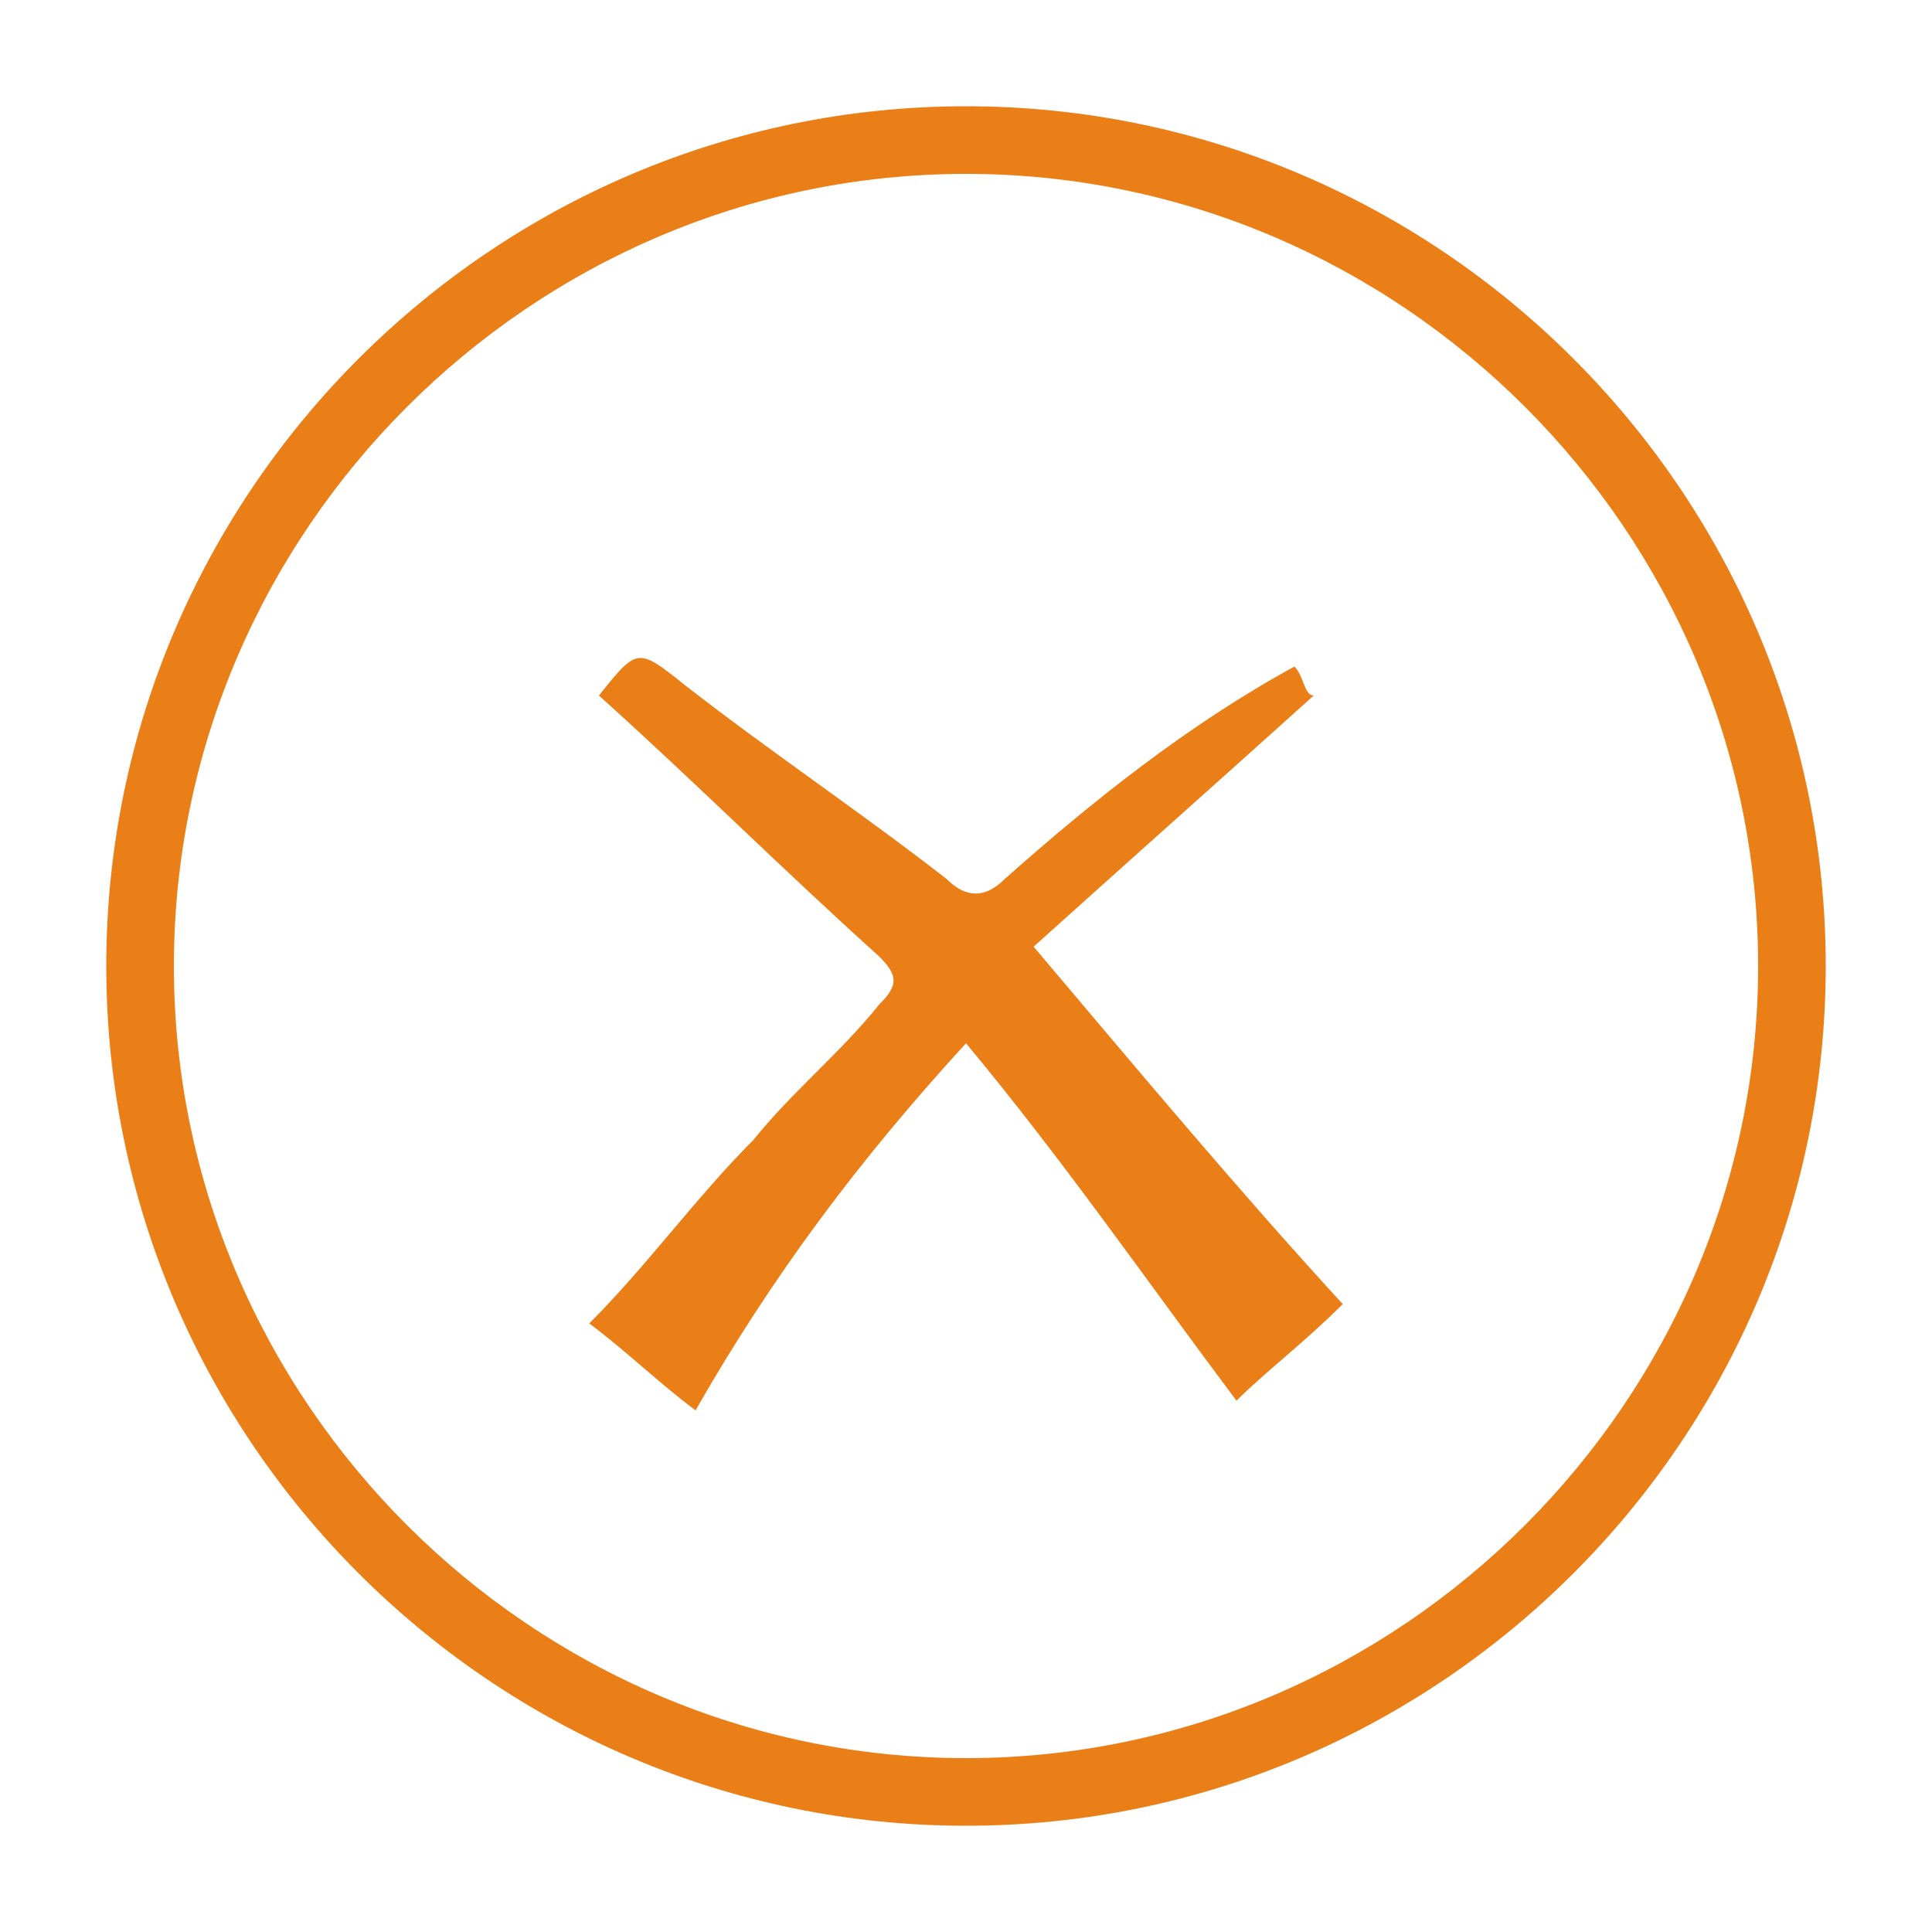
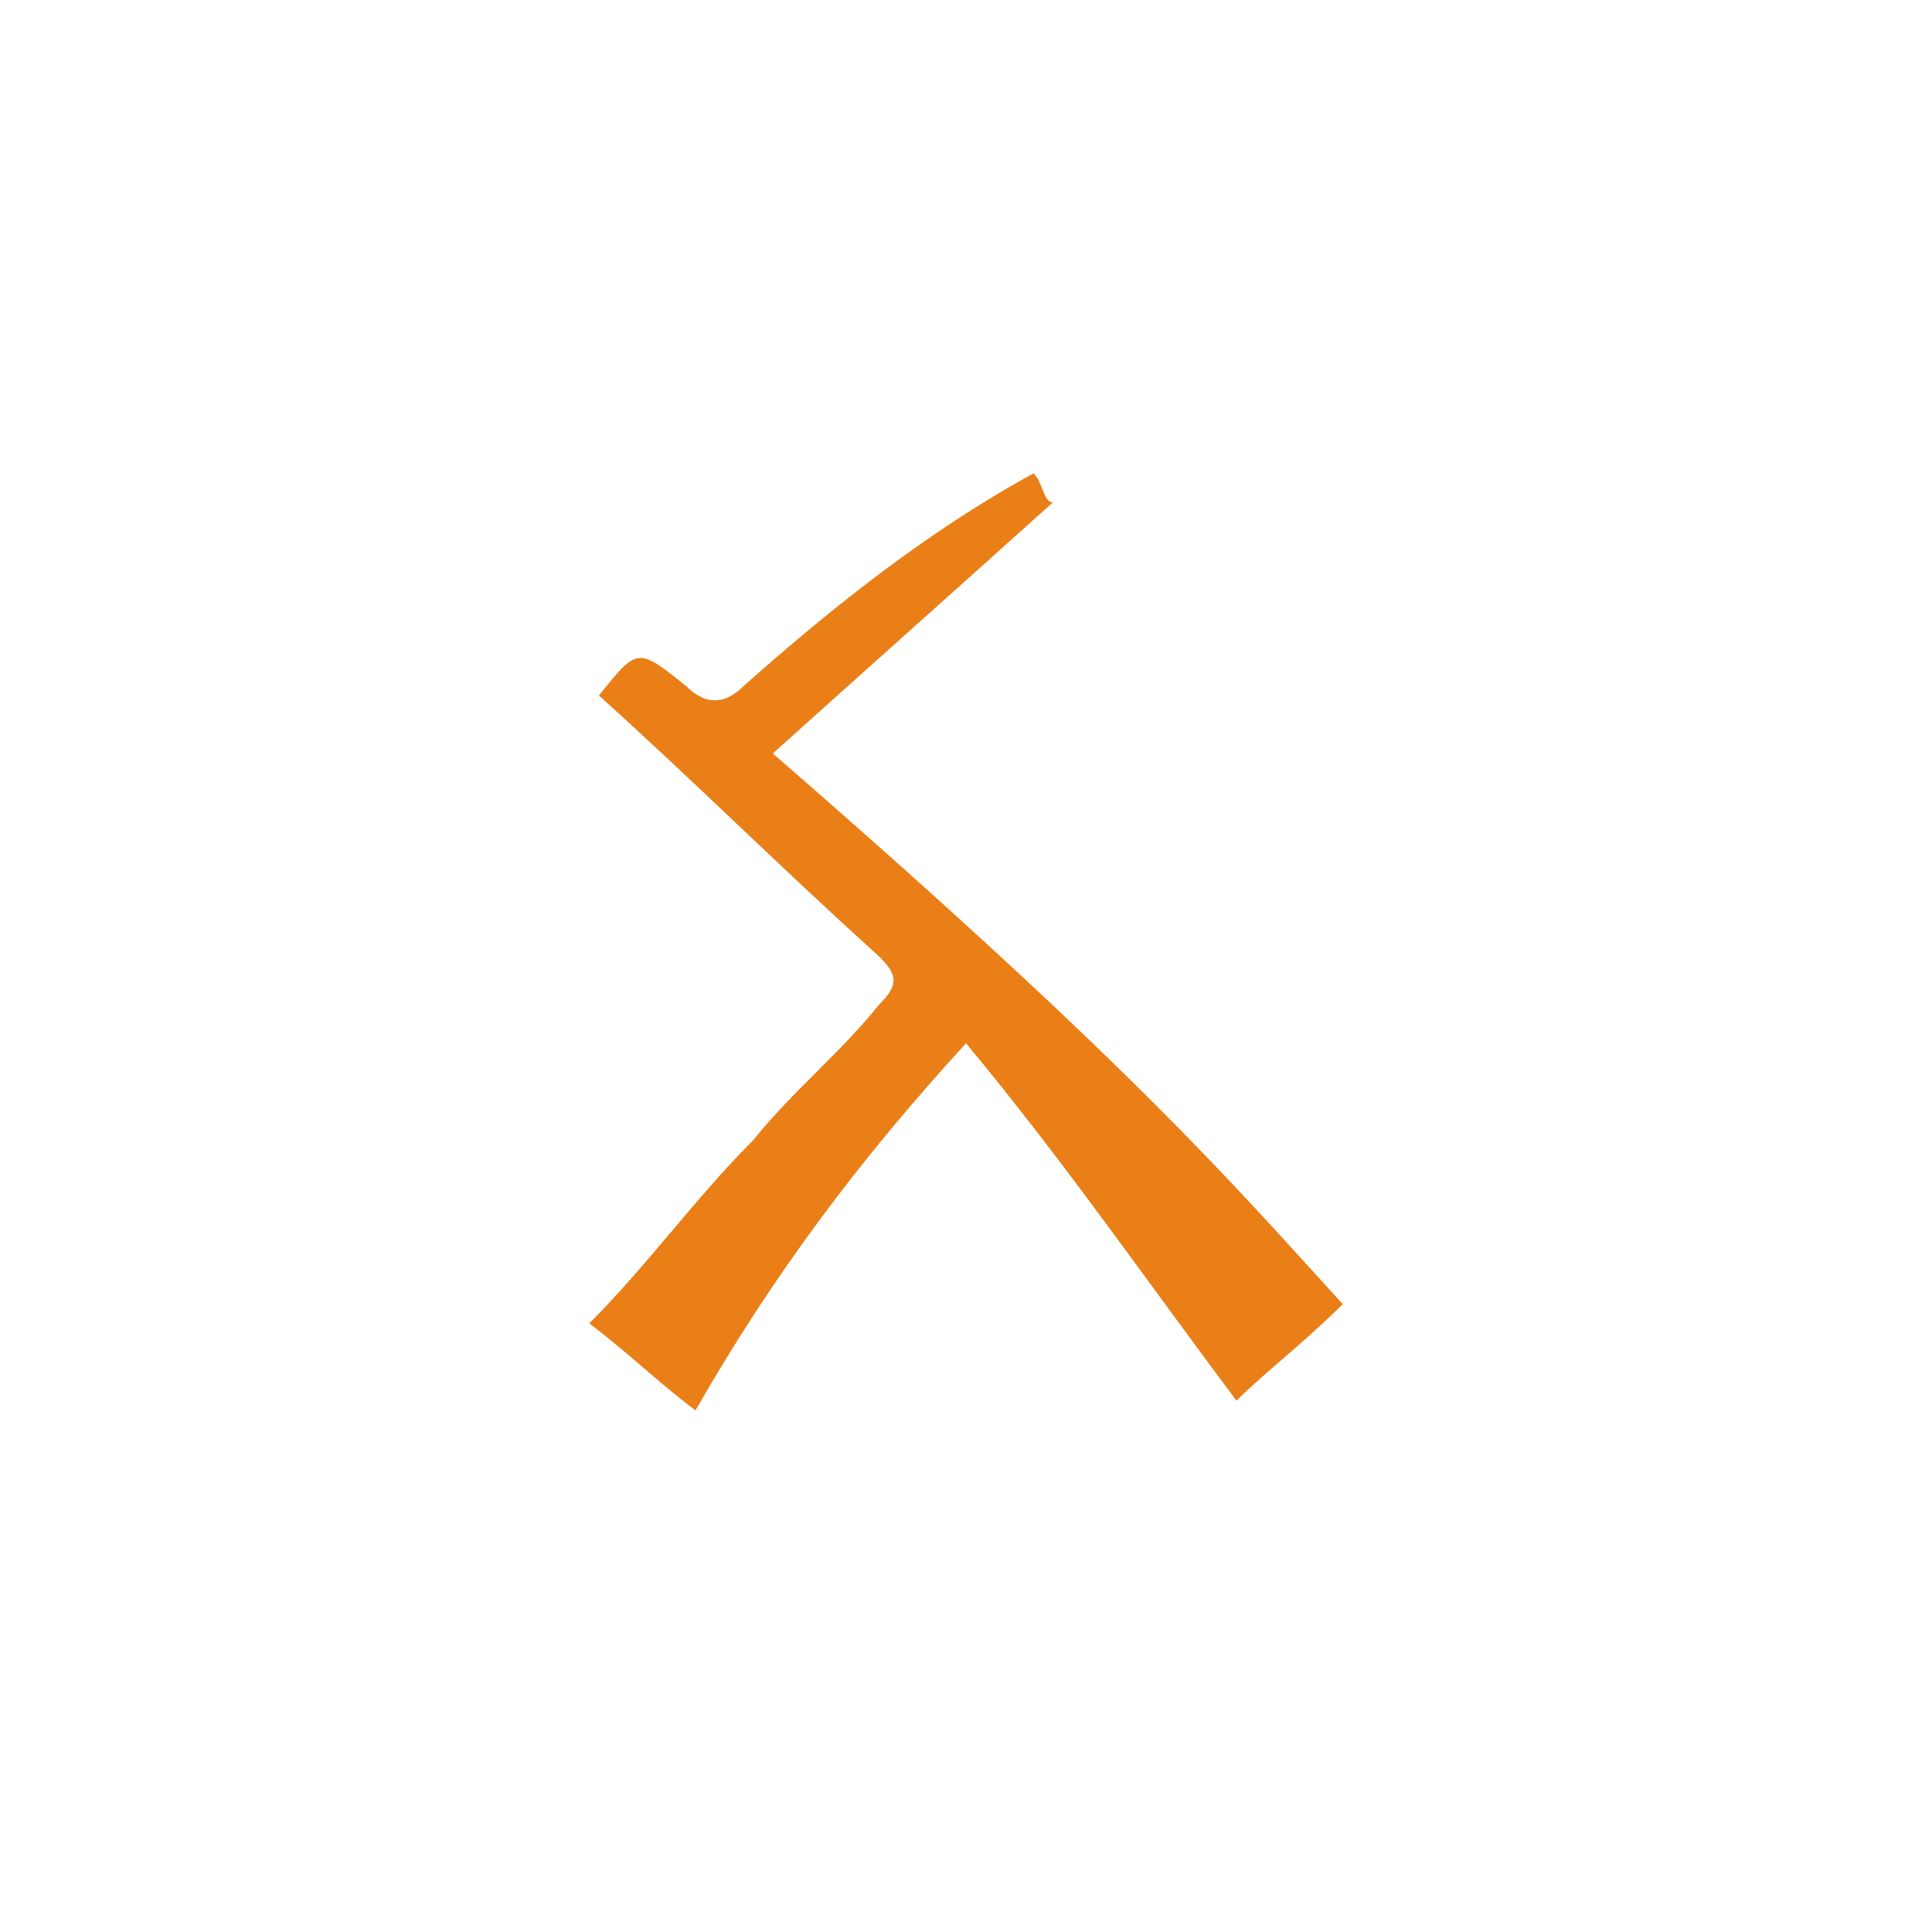
<svg xmlns="http://www.w3.org/2000/svg" version="1.1" id="图层_1" x="0px" y="0px" viewBox="0 0 20 20" style="enable-background:new 0 0 20 20;" xml:space="preserve">
  <style type="text/css">
	.st0{fill:#EA7F18;}
</style>
-   <path class="st0" d="M10,1.1c-4.9,0-8.9,4-8.9,8.9c0,4.9,4,8.9,8.9,8.9c4.9,0,8.9-4,8.9-8.9C18.9,5.1,14.9,1.1,10,1.1z M10,18.2  c-4.5,0-8.2-3.7-8.2-8.2S5.5,1.8,10,1.8c4.5,0,8.2,3.7,8.2,8.2S14.5,18.2,10,18.2z" />
  <g>
-     <path class="st0" d="M13.9,13.5c-0.4,0.4-0.8,0.7-1.1,1C11.9,13.3,11,12,10,10.8c-1.1,1.2-2,2.4-2.8,3.8c-0.4-0.3-0.7-0.6-1.1-0.9   c0.6-0.6,1.1-1.3,1.7-1.9c0.4-0.5,0.9-0.9,1.3-1.4c0.2-0.2,0.2-0.3,0-0.5C8.1,9,7.2,8.1,6.2,7.2c0.4-0.5,0.4-0.5,0.9-0.1   c0.9,0.7,1.8,1.3,2.7,2c0.2,0.2,0.4,0.2,0.6,0c0.9-0.8,1.9-1.6,3-2.2c0.1,0.1,0.1,0.3,0.2,0.3c-1,0.9-1.9,1.7-2.9,2.6   C11.8,11.1,12.8,12.3,13.9,13.5z" />
+     <path class="st0" d="M13.9,13.5c-0.4,0.4-0.8,0.7-1.1,1C11.9,13.3,11,12,10,10.8c-1.1,1.2-2,2.4-2.8,3.8c-0.4-0.3-0.7-0.6-1.1-0.9   c0.6-0.6,1.1-1.3,1.7-1.9c0.4-0.5,0.9-0.9,1.3-1.4c0.2-0.2,0.2-0.3,0-0.5C8.1,9,7.2,8.1,6.2,7.2c0.4-0.5,0.4-0.5,0.9-0.1   c0.2,0.2,0.4,0.2,0.6,0c0.9-0.8,1.9-1.6,3-2.2c0.1,0.1,0.1,0.3,0.2,0.3c-1,0.9-1.9,1.7-2.9,2.6   C11.8,11.1,12.8,12.3,13.9,13.5z" />
  </g>
</svg>